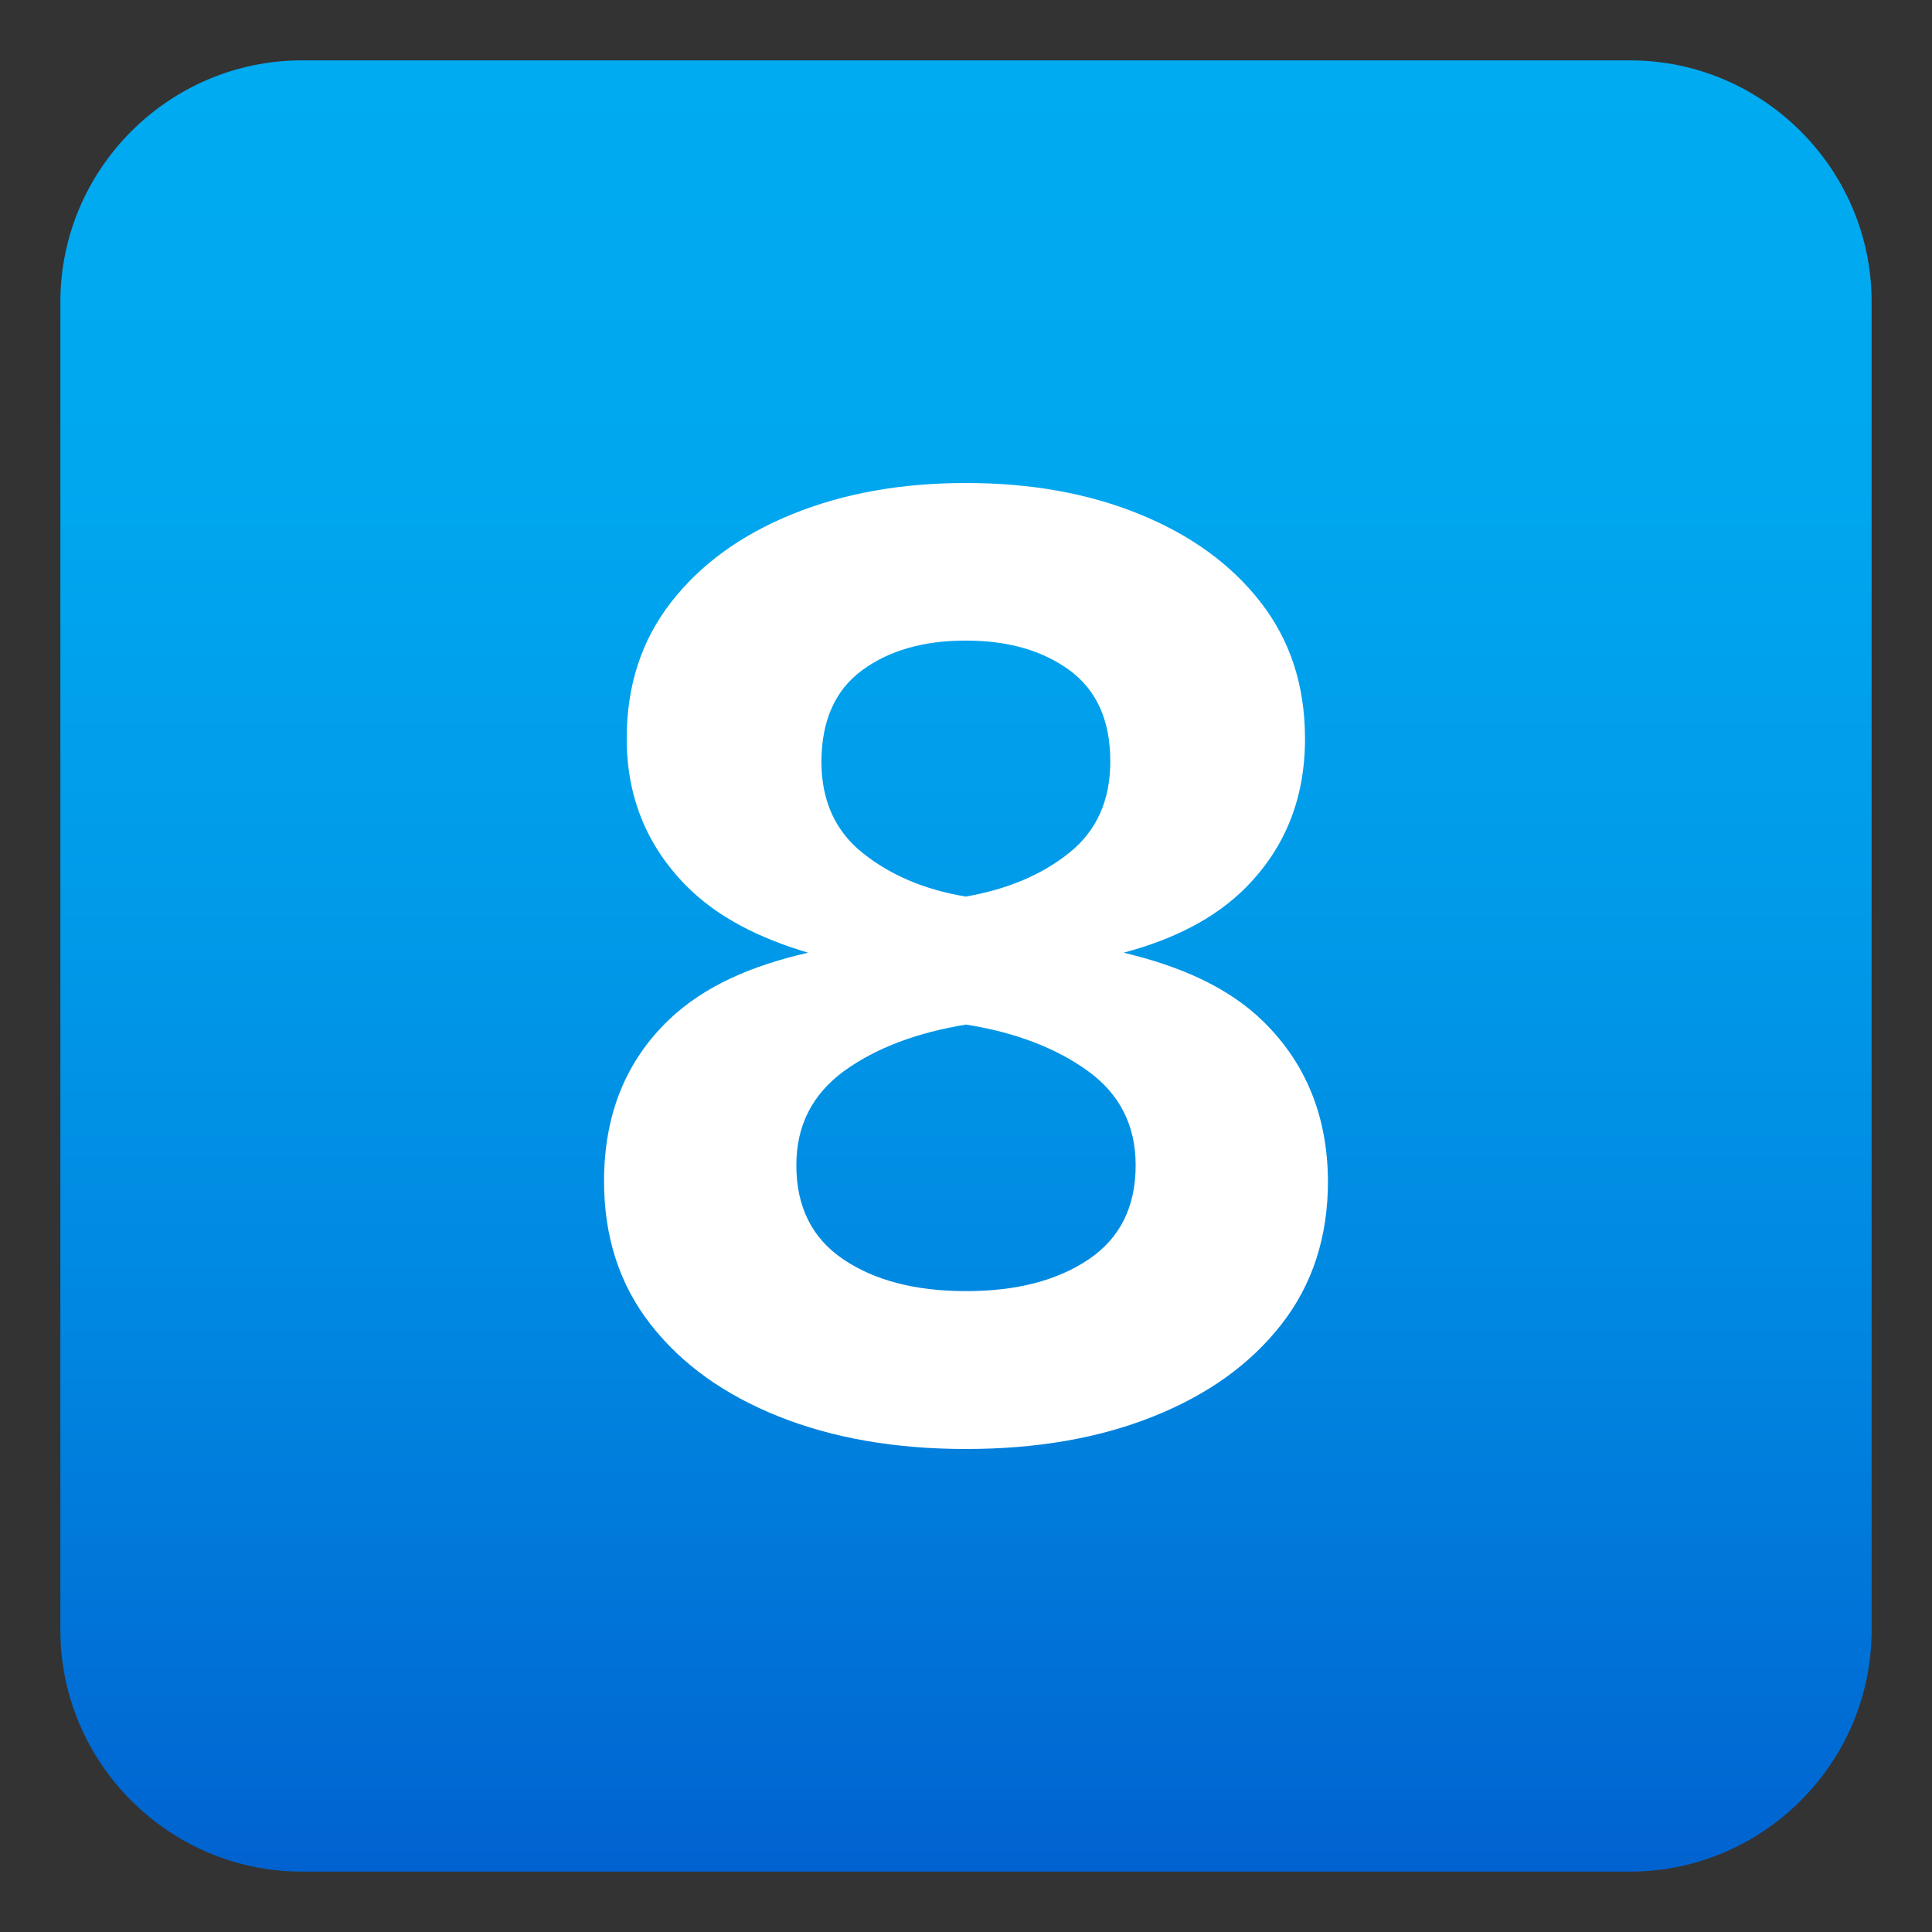
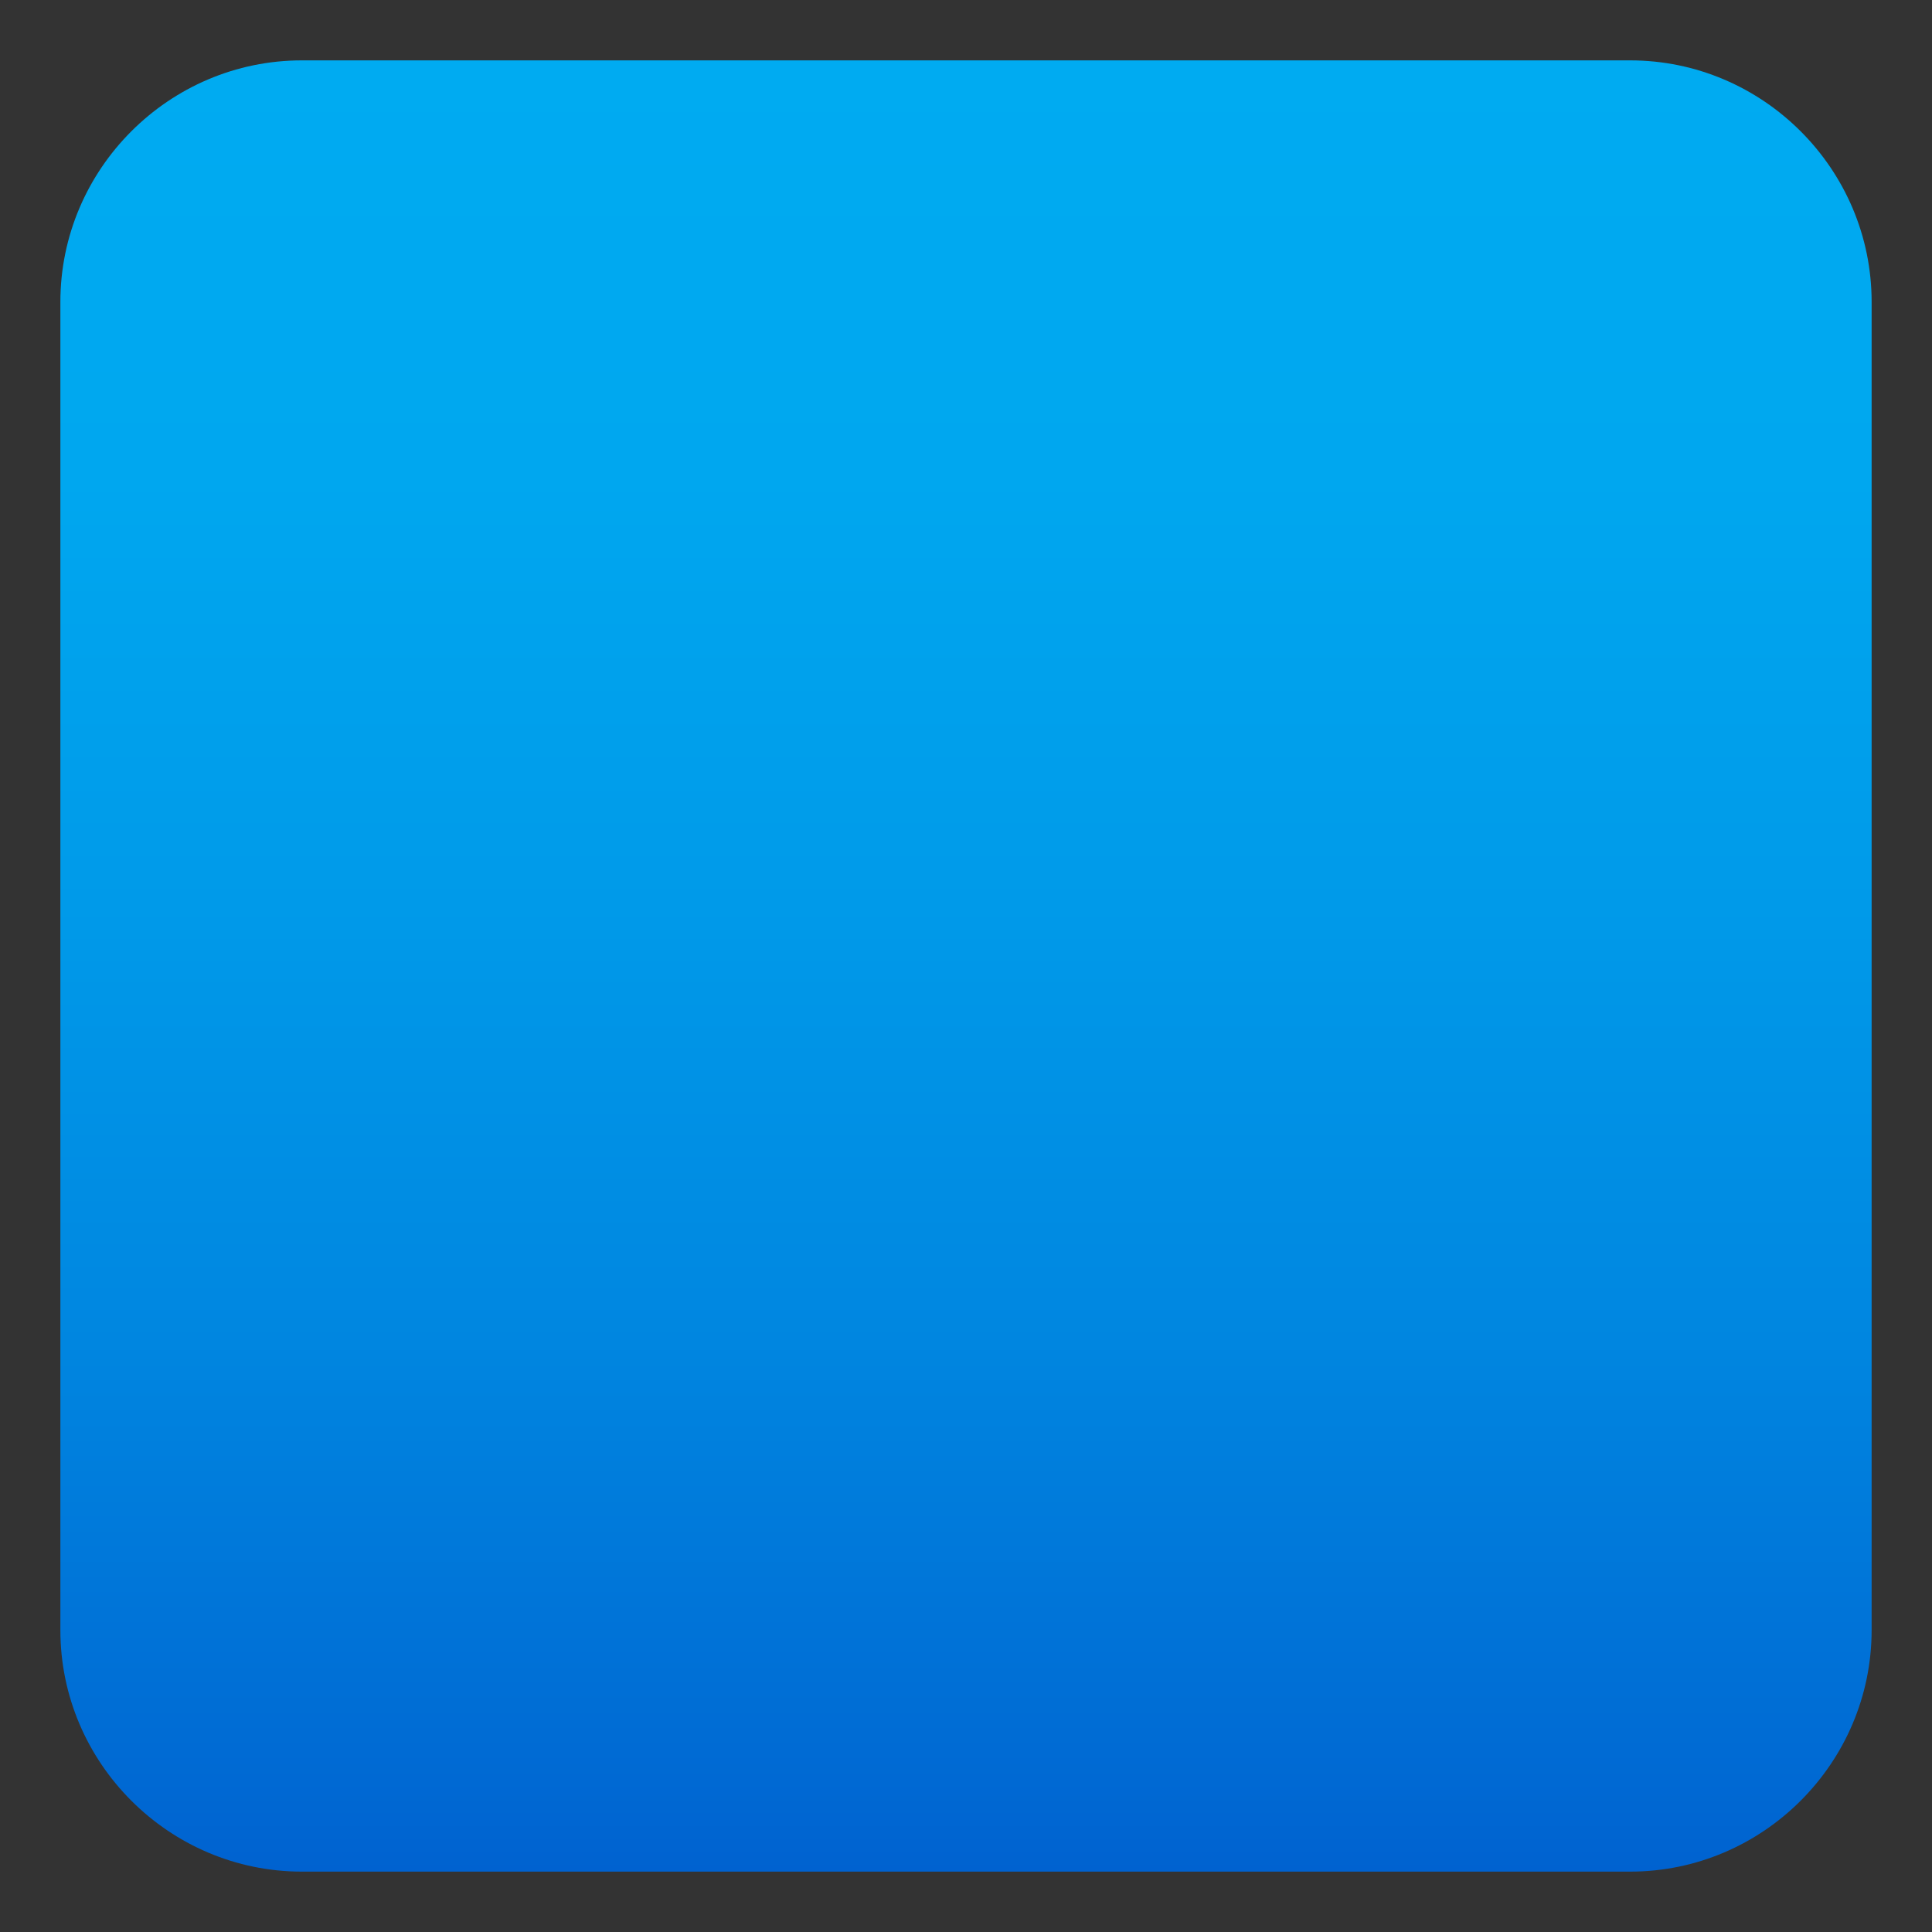
<svg xmlns="http://www.w3.org/2000/svg" xml:space="preserve" style="enable-background:new 0 0 64 64" viewBox="0 0 64 64">
  <rect x="0" y="0" width="64" height="64" fill="#333333" stroke="none" />
  <linearGradient id="a" x1="32" x2="32" y1="2" y2="62" gradientUnits="userSpaceOnUse">
    <stop offset="0" style="stop-color:#00abf1" />
    <stop offset=".229" style="stop-color:#00a7ef" />
    <stop offset=".467" style="stop-color:#009ae9" />
    <stop offset=".708" style="stop-color:#0086e0" />
    <stop offset=".95" style="stop-color:#0069d3" />
    <stop offset="1" style="stop-color:#0062d0" />
  </linearGradient>
  <path d="M62 54c0 4.4-3.6 8-8 8H10c-4.4 0-8-3.6-8-8V10c0-4.4 3.6-8 8-8h44c4.4 0 8 3.6 8 8v44z" style="fill:url(#a)" />
-   <path d="M41.85 33.84c-1.16-1.14-2.77-1.84-4.63-2.28 1.6-.43 3-1.1 4.06-2.17 1.3-1.32 1.95-2.95 1.95-4.92 0-1.76-.49-3.26-1.47-4.52-.98-1.26-2.32-2.23-4.02-2.92C36.05 16.34 34.13 16 32 16c-2.14 0-4.05.34-5.75 1.03-1.7.69-3.04 1.66-4.02 2.92-.98 1.26-1.47 2.76-1.47 4.52 0 1.9.65 3.52 1.95 4.85 1.05 1.07 2.45 1.76 4.06 2.24-1.85.42-3.44 1.1-4.61 2.22-1.44 1.38-2.15 3.16-2.15 5.35 0 1.84.51 3.42 1.54 4.74 1.03 1.32 2.44 2.33 4.24 3.05 1.8.72 3.87 1.08 6.21 1.08s4.41-.36 6.21-1.08c1.8-.72 3.21-1.73 4.24-3.05 1.03-1.32 1.54-2.9 1.54-4.74-.01-2.13-.72-3.9-2.14-5.29zm-13.3-11.63c.89-.66 2.04-.99 3.44-.99 1.41 0 2.55.33 3.45.99.89.66 1.34 1.66 1.34 3.01 0 1.29-.45 2.3-1.36 3.03-.91.73-2.05 1.21-3.43 1.45-1.38-.23-2.51-.72-3.42-1.45-.91-.73-1.36-1.74-1.36-3.03.01-1.35.45-2.35 1.34-3.01zm7.51 19.51c-1.04.7-2.39 1.05-4.06 1.05-1.67 0-3.02-.35-4.06-1.05-1.04-.7-1.56-1.74-1.56-3.12 0-1.32.53-2.35 1.58-3.12 1.05-.76 2.4-1.27 4.04-1.54 1.64.26 2.99.78 4.04 1.54 1.05.76 1.58 1.8 1.58 3.12 0 1.38-.52 2.42-1.56 3.12z" style="fill:#fff" />
</svg>